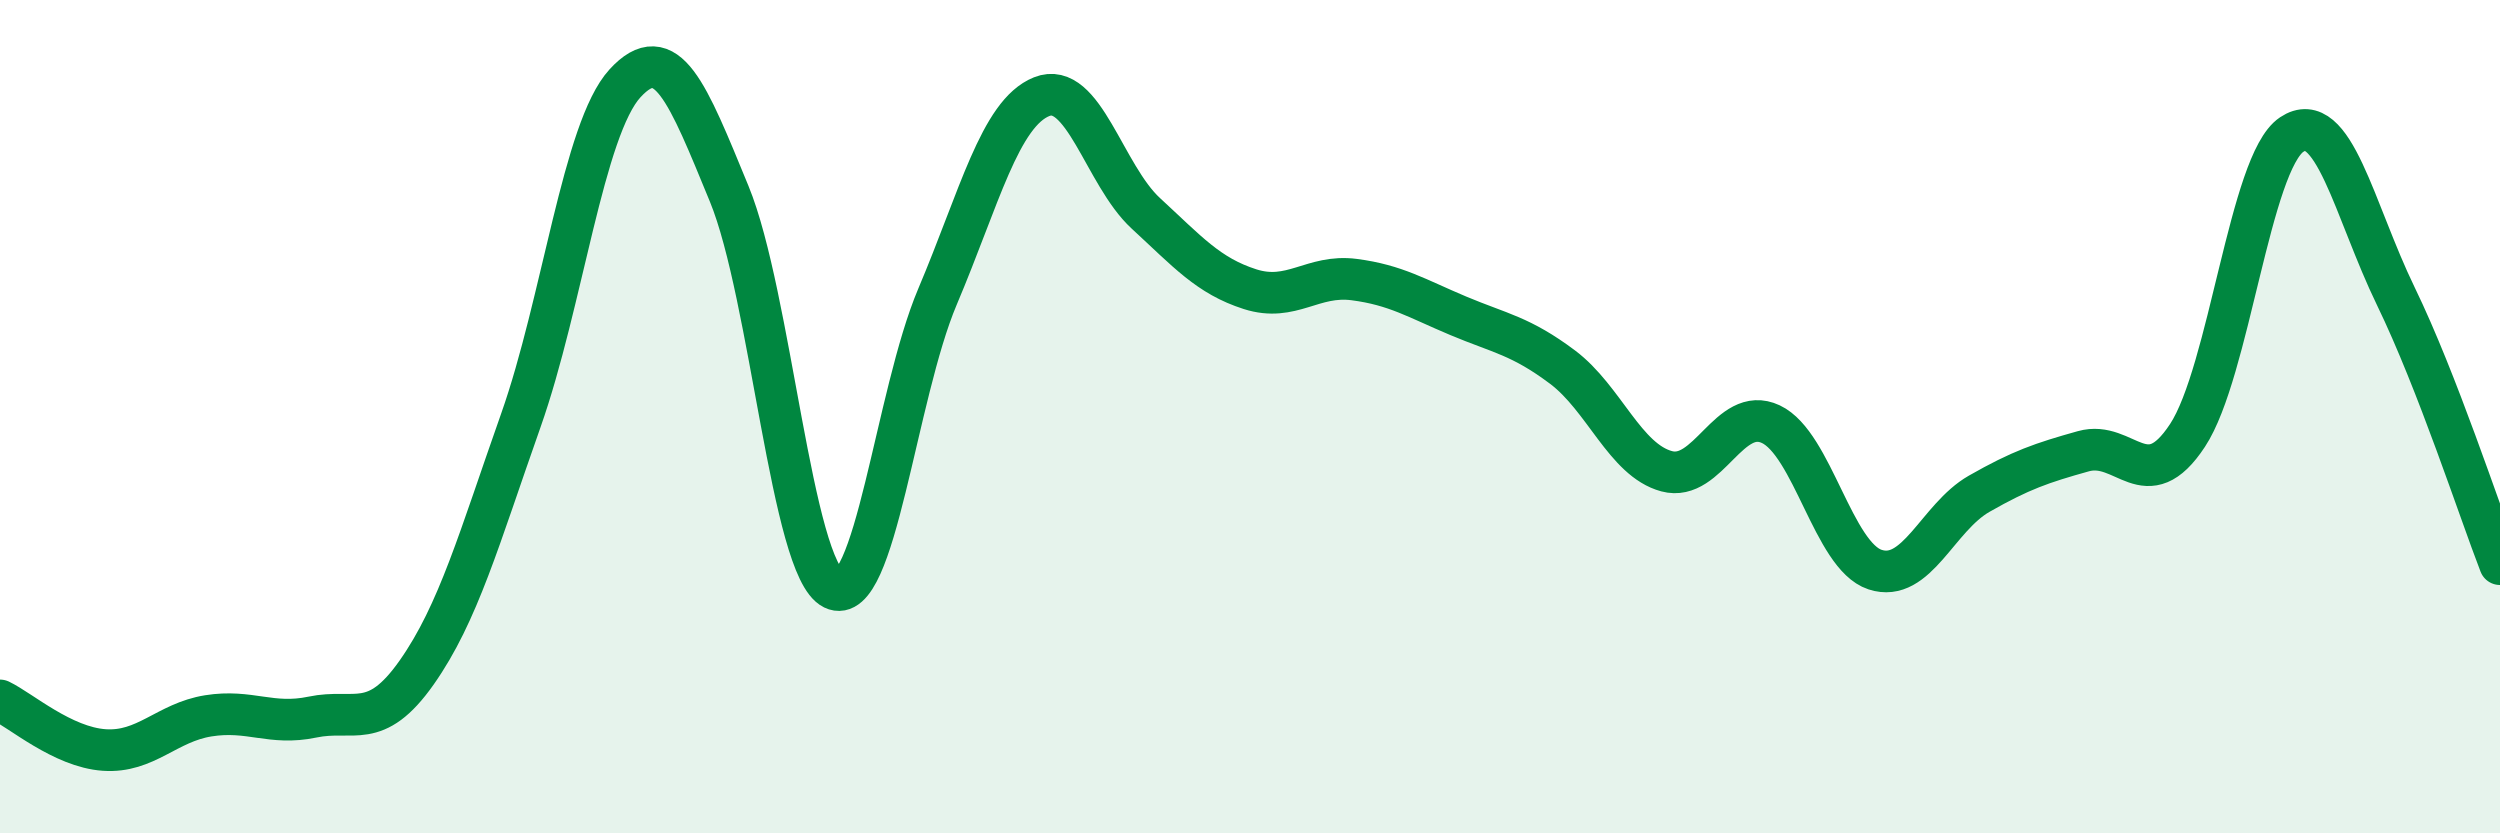
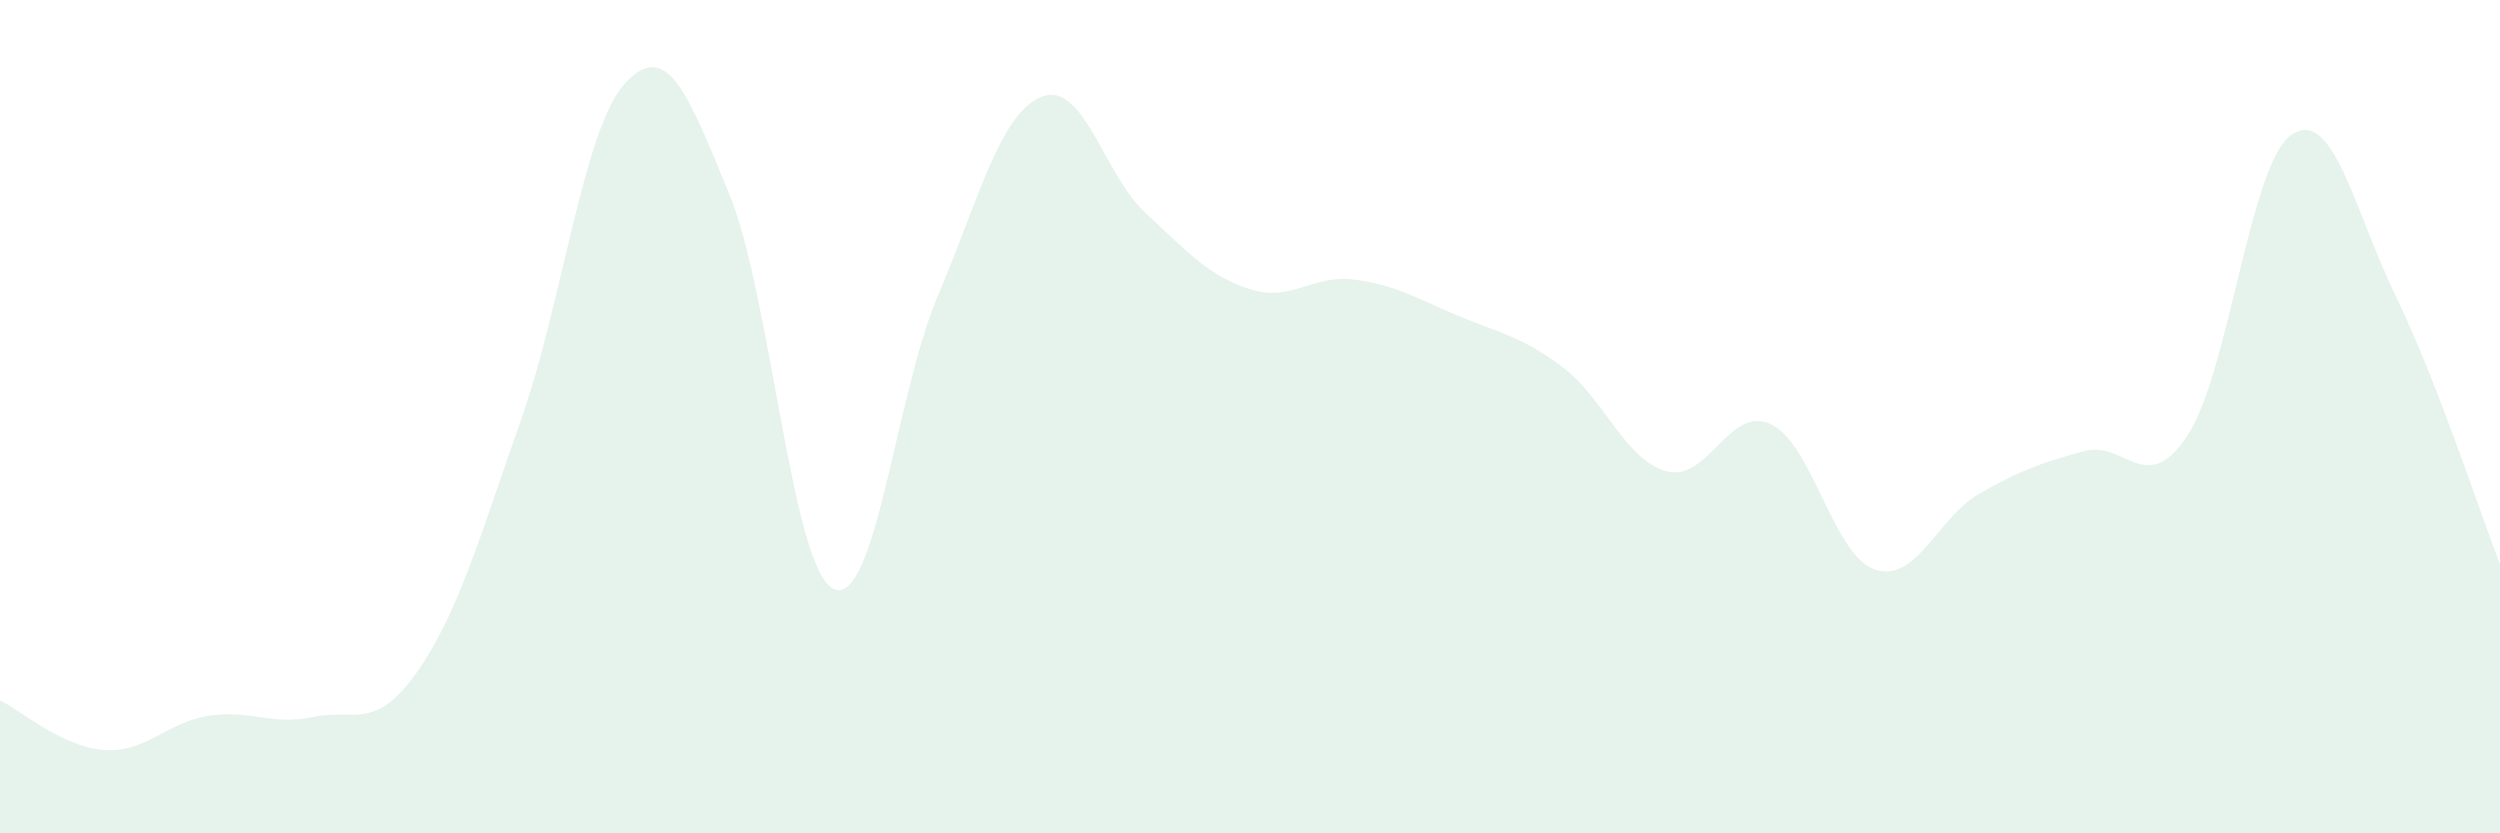
<svg xmlns="http://www.w3.org/2000/svg" width="60" height="20" viewBox="0 0 60 20">
  <path d="M 0,16.81 C 0.5,17.05 1.5,17.93 2.5,18 C 3.5,18.07 4,17.34 5,17.18 C 6,17.02 6.5,17.42 7.5,17.21 C 8.5,17 9,17.56 10,16.14 C 11,14.72 11.5,12.92 12.5,10.09 C 13.5,7.26 14,3.09 15,2 C 16,0.91 16.5,2.22 17.5,4.65 C 18.5,7.08 19,13.64 20,14.13 C 21,14.62 21.5,9.48 22.5,7.12 C 23.5,4.76 24,2.72 25,2.32 C 26,1.92 26.5,4.2 27.5,5.12 C 28.5,6.04 29,6.62 30,6.94 C 31,7.26 31.5,6.58 32.5,6.71 C 33.5,6.84 34,7.16 35,7.58 C 36,8 36.5,8.06 37.5,8.81 C 38.5,9.56 39,11.04 40,11.31 C 41,11.58 41.5,9.71 42.5,10.18 C 43.5,10.65 44,13.34 45,13.67 C 46,14 46.5,12.42 47.5,11.85 C 48.5,11.28 49,11.11 50,10.83 C 51,10.55 51.5,11.97 52.5,10.45 C 53.5,8.93 54,3.9 55,3.23 C 56,2.56 56.5,5.05 57.5,7.11 C 58.5,9.17 59.5,12.25 60,13.54L60 20L0 20Z" fill="#008740" opacity="0.1" stroke-linecap="round" stroke-linejoin="round" />
-   <path d="M 0,16.81 C 0.5,17.05 1.5,17.93 2.5,18 C 3.5,18.07 4,17.34 5,17.18 C 6,17.02 6.5,17.42 7.5,17.21 C 8.5,17 9,17.56 10,16.14 C 11,14.72 11.5,12.92 12.5,10.09 C 13.5,7.26 14,3.09 15,2 C 16,0.91 16.5,2.22 17.5,4.65 C 18.5,7.08 19,13.64 20,14.13 C 21,14.62 21.5,9.48 22.5,7.12 C 23.5,4.76 24,2.72 25,2.32 C 26,1.92 26.5,4.2 27.5,5.12 C 28.5,6.04 29,6.62 30,6.94 C 31,7.26 31.5,6.58 32.5,6.71 C 33.5,6.84 34,7.16 35,7.58 C 36,8 36.5,8.06 37.5,8.81 C 38.5,9.56 39,11.04 40,11.31 C 41,11.58 41.5,9.71 42.5,10.18 C 43.5,10.65 44,13.34 45,13.67 C 46,14 46.5,12.42 47.5,11.85 C 48.5,11.28 49,11.11 50,10.83 C 51,10.55 51.5,11.97 52.5,10.45 C 53.5,8.93 54,3.9 55,3.23 C 56,2.56 56.5,5.05 57.5,7.11 C 58.5,9.17 59.5,12.25 60,13.54" stroke="#008740" stroke-width="1" fill="none" stroke-linecap="round" stroke-linejoin="round" />
</svg>